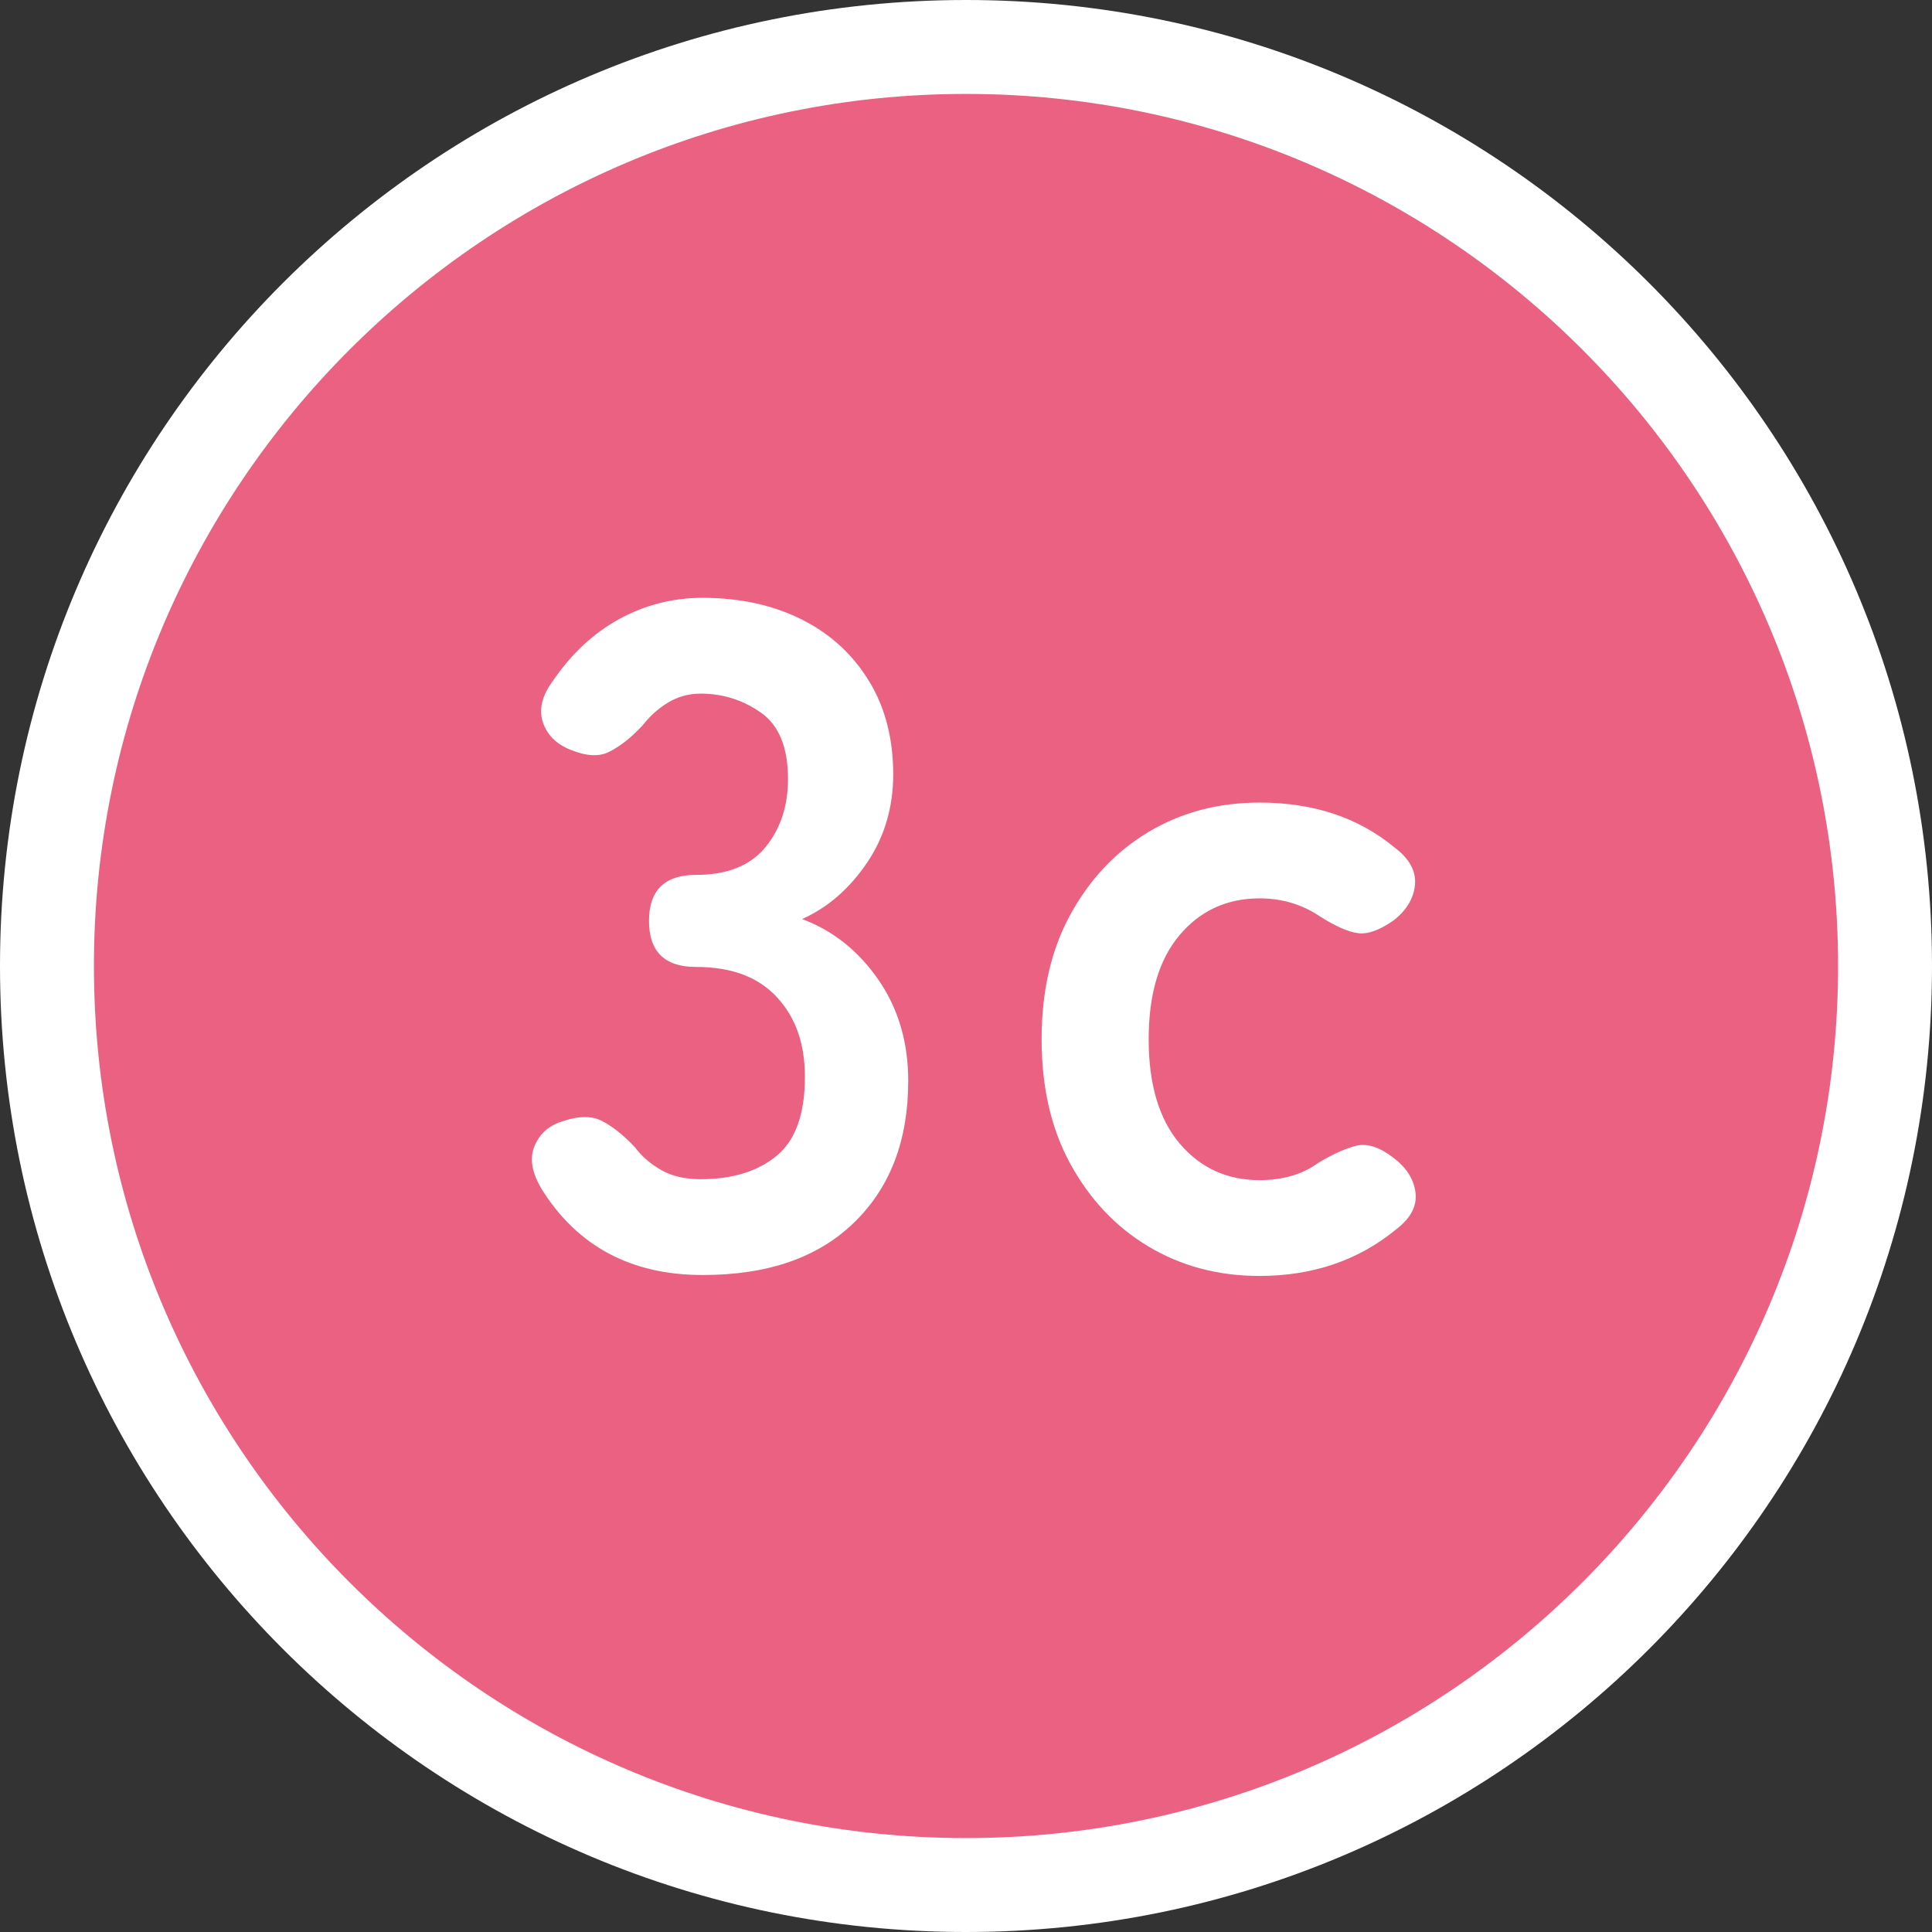
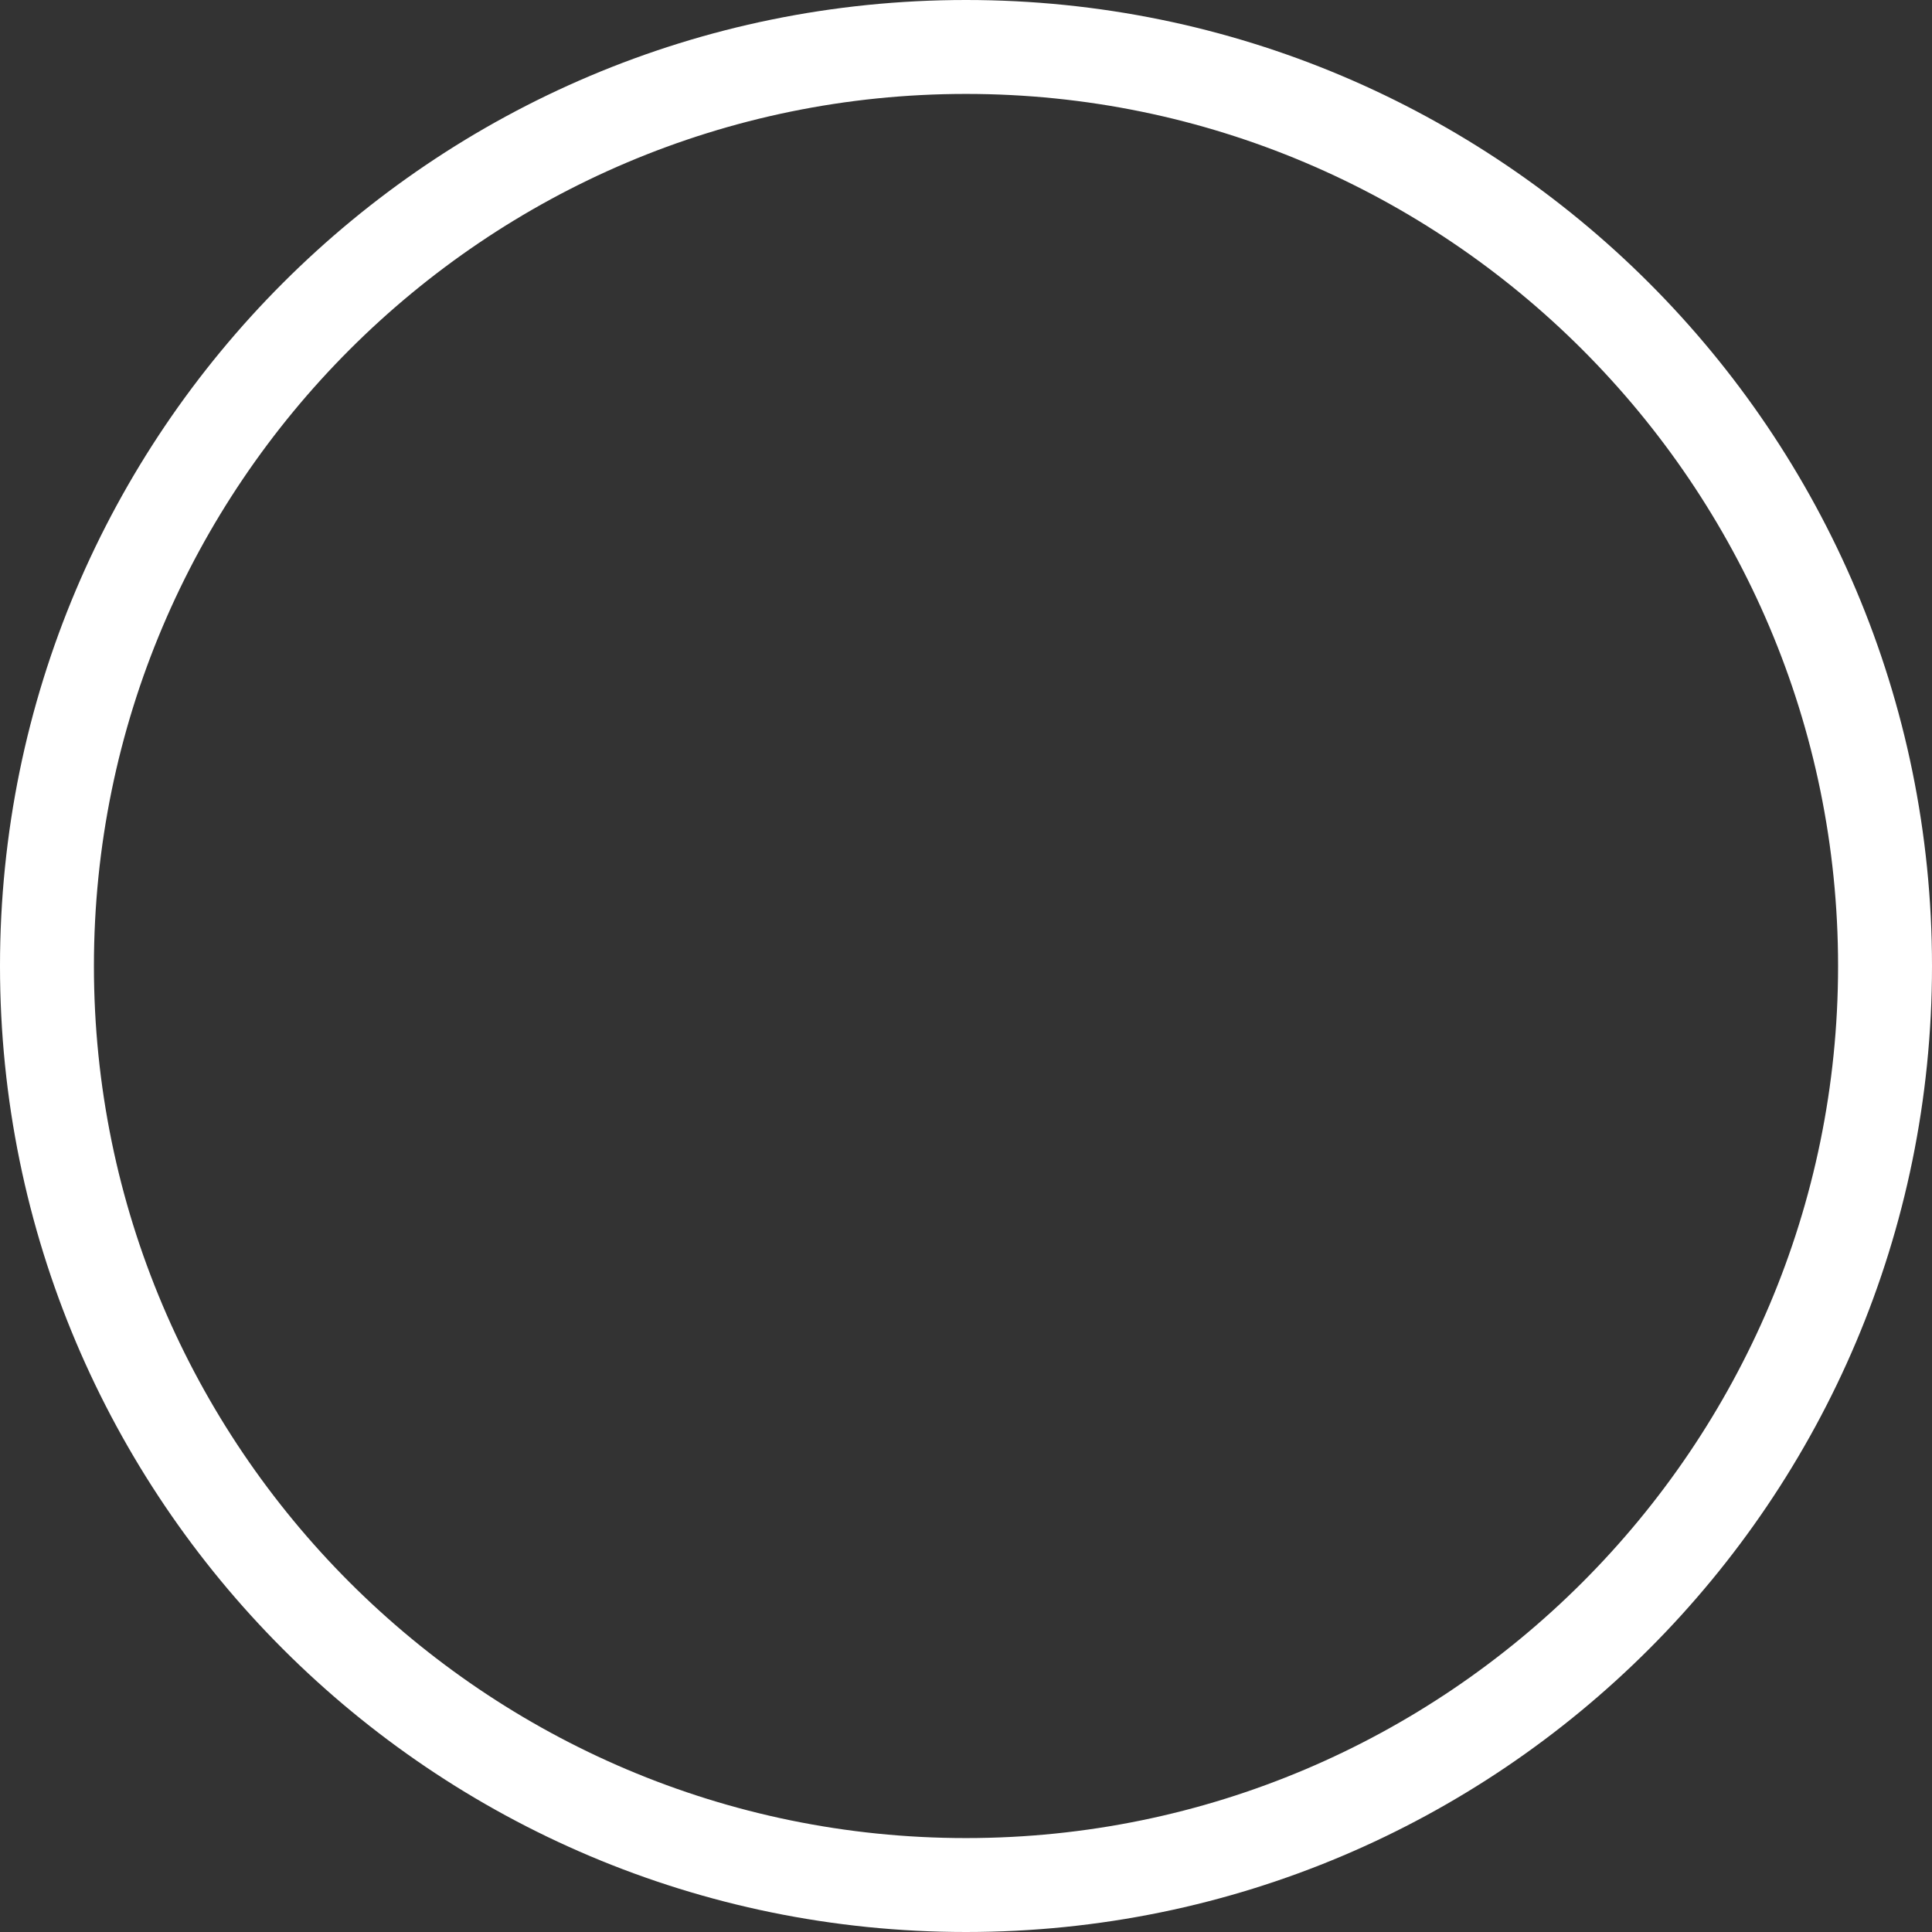
<svg xmlns="http://www.w3.org/2000/svg" width="41.14" height="41.14" viewBox="0 0 41.14 41.14">
  <rect x="0" y="0" width="41.14" height="41.14" fill="#333333" stroke="none" />
  <defs>
    <style>.d{fill:#fff;}.e{fill:#ea6182;}</style>
  </defs>
  <g id="a" />
  <g id="b">
    <g id="c">
      <g>
-         <path class="e" d="M20.57,40.14C9.78,40.14,1,31.36,1,20.57S9.78,1,20.57,1s19.57,8.78,19.57,19.57-8.78,19.57-19.57,19.57Z" />
        <path class="d" d="M20.57,2c10.24,0,18.57,8.33,18.57,18.57s-8.33,18.57-18.57,18.57S2,30.81,2,20.57,10.33,2,20.57,2m0-2C9.21,0,0,9.21,0,20.57s9.21,20.57,20.57,20.57,20.57-9.21,20.57-20.57S31.93,0,20.57,0h0Z" />
      </g>
      <g>
-         <path class="d" d="M14.96,27.15c-1.52,0-2.66-.61-3.42-1.82-.21-.35-.27-.65-.16-.92,.11-.27,.31-.45,.62-.54,.33-.11,.61-.11,.82,0,.21,.11,.45,.29,.7,.56,.15,.2,.34,.36,.57,.49,.23,.13,.51,.19,.83,.19,.68,0,1.22-.17,1.62-.5s.6-.89,.6-1.68c0-.71-.2-1.27-.6-1.7s-.97-.64-1.72-.64c-.67,0-1-.33-1-.98s.33-.98,1-.98,1.16-.2,1.48-.59c.32-.39,.48-.88,.48-1.45,0-.67-.19-1.14-.57-1.41-.38-.27-.81-.41-1.29-.41-.27,0-.5,.07-.71,.2-.21,.13-.38,.29-.53,.48-.25,.27-.49,.45-.71,.56-.22,.11-.49,.09-.81-.04-.31-.12-.51-.32-.6-.59-.09-.27-.02-.57,.22-.89,.39-.57,.86-1.01,1.41-1.31,.55-.3,1.14-.45,1.77-.45,.81,0,1.52,.16,2.13,.47,.61,.31,1.08,.75,1.42,1.31,.34,.56,.51,1.22,.51,1.98,0,.69-.18,1.32-.55,1.87-.37,.55-.83,.96-1.39,1.21,.67,.25,1.21,.69,1.63,1.3s.63,1.33,.63,2.14c0,1.27-.38,2.27-1.15,3.02s-1.84,1.12-3.23,1.12Z" />
-         <path class="d" d="M26.82,27.17c-.88,0-1.67-.21-2.37-.63-.7-.42-1.25-1.01-1.66-1.76-.41-.75-.61-1.64-.61-2.65s.2-1.9,.61-2.65c.41-.75,.96-1.34,1.66-1.76,.7-.42,1.49-.63,2.37-.63,1.15,0,2.11,.32,2.88,.96,.32,.24,.46,.51,.43,.8-.03,.29-.19,.55-.47,.76-.29,.2-.54,.29-.75,.26-.21-.03-.48-.15-.81-.36-.37-.25-.8-.38-1.28-.38-.69,0-1.26,.26-1.7,.78-.44,.52-.66,1.26-.66,2.22s.22,1.7,.66,2.22c.44,.52,1.01,.78,1.7,.78,.49,0,.91-.12,1.24-.36,.31-.19,.58-.31,.81-.37,.23-.06,.49,.02,.77,.23,.29,.21,.46,.46,.5,.75,.04,.29-.09,.55-.4,.79-.81,.67-1.79,1-2.92,1Z" />
-       </g>
+         </g>
    </g>
  </g>
</svg>